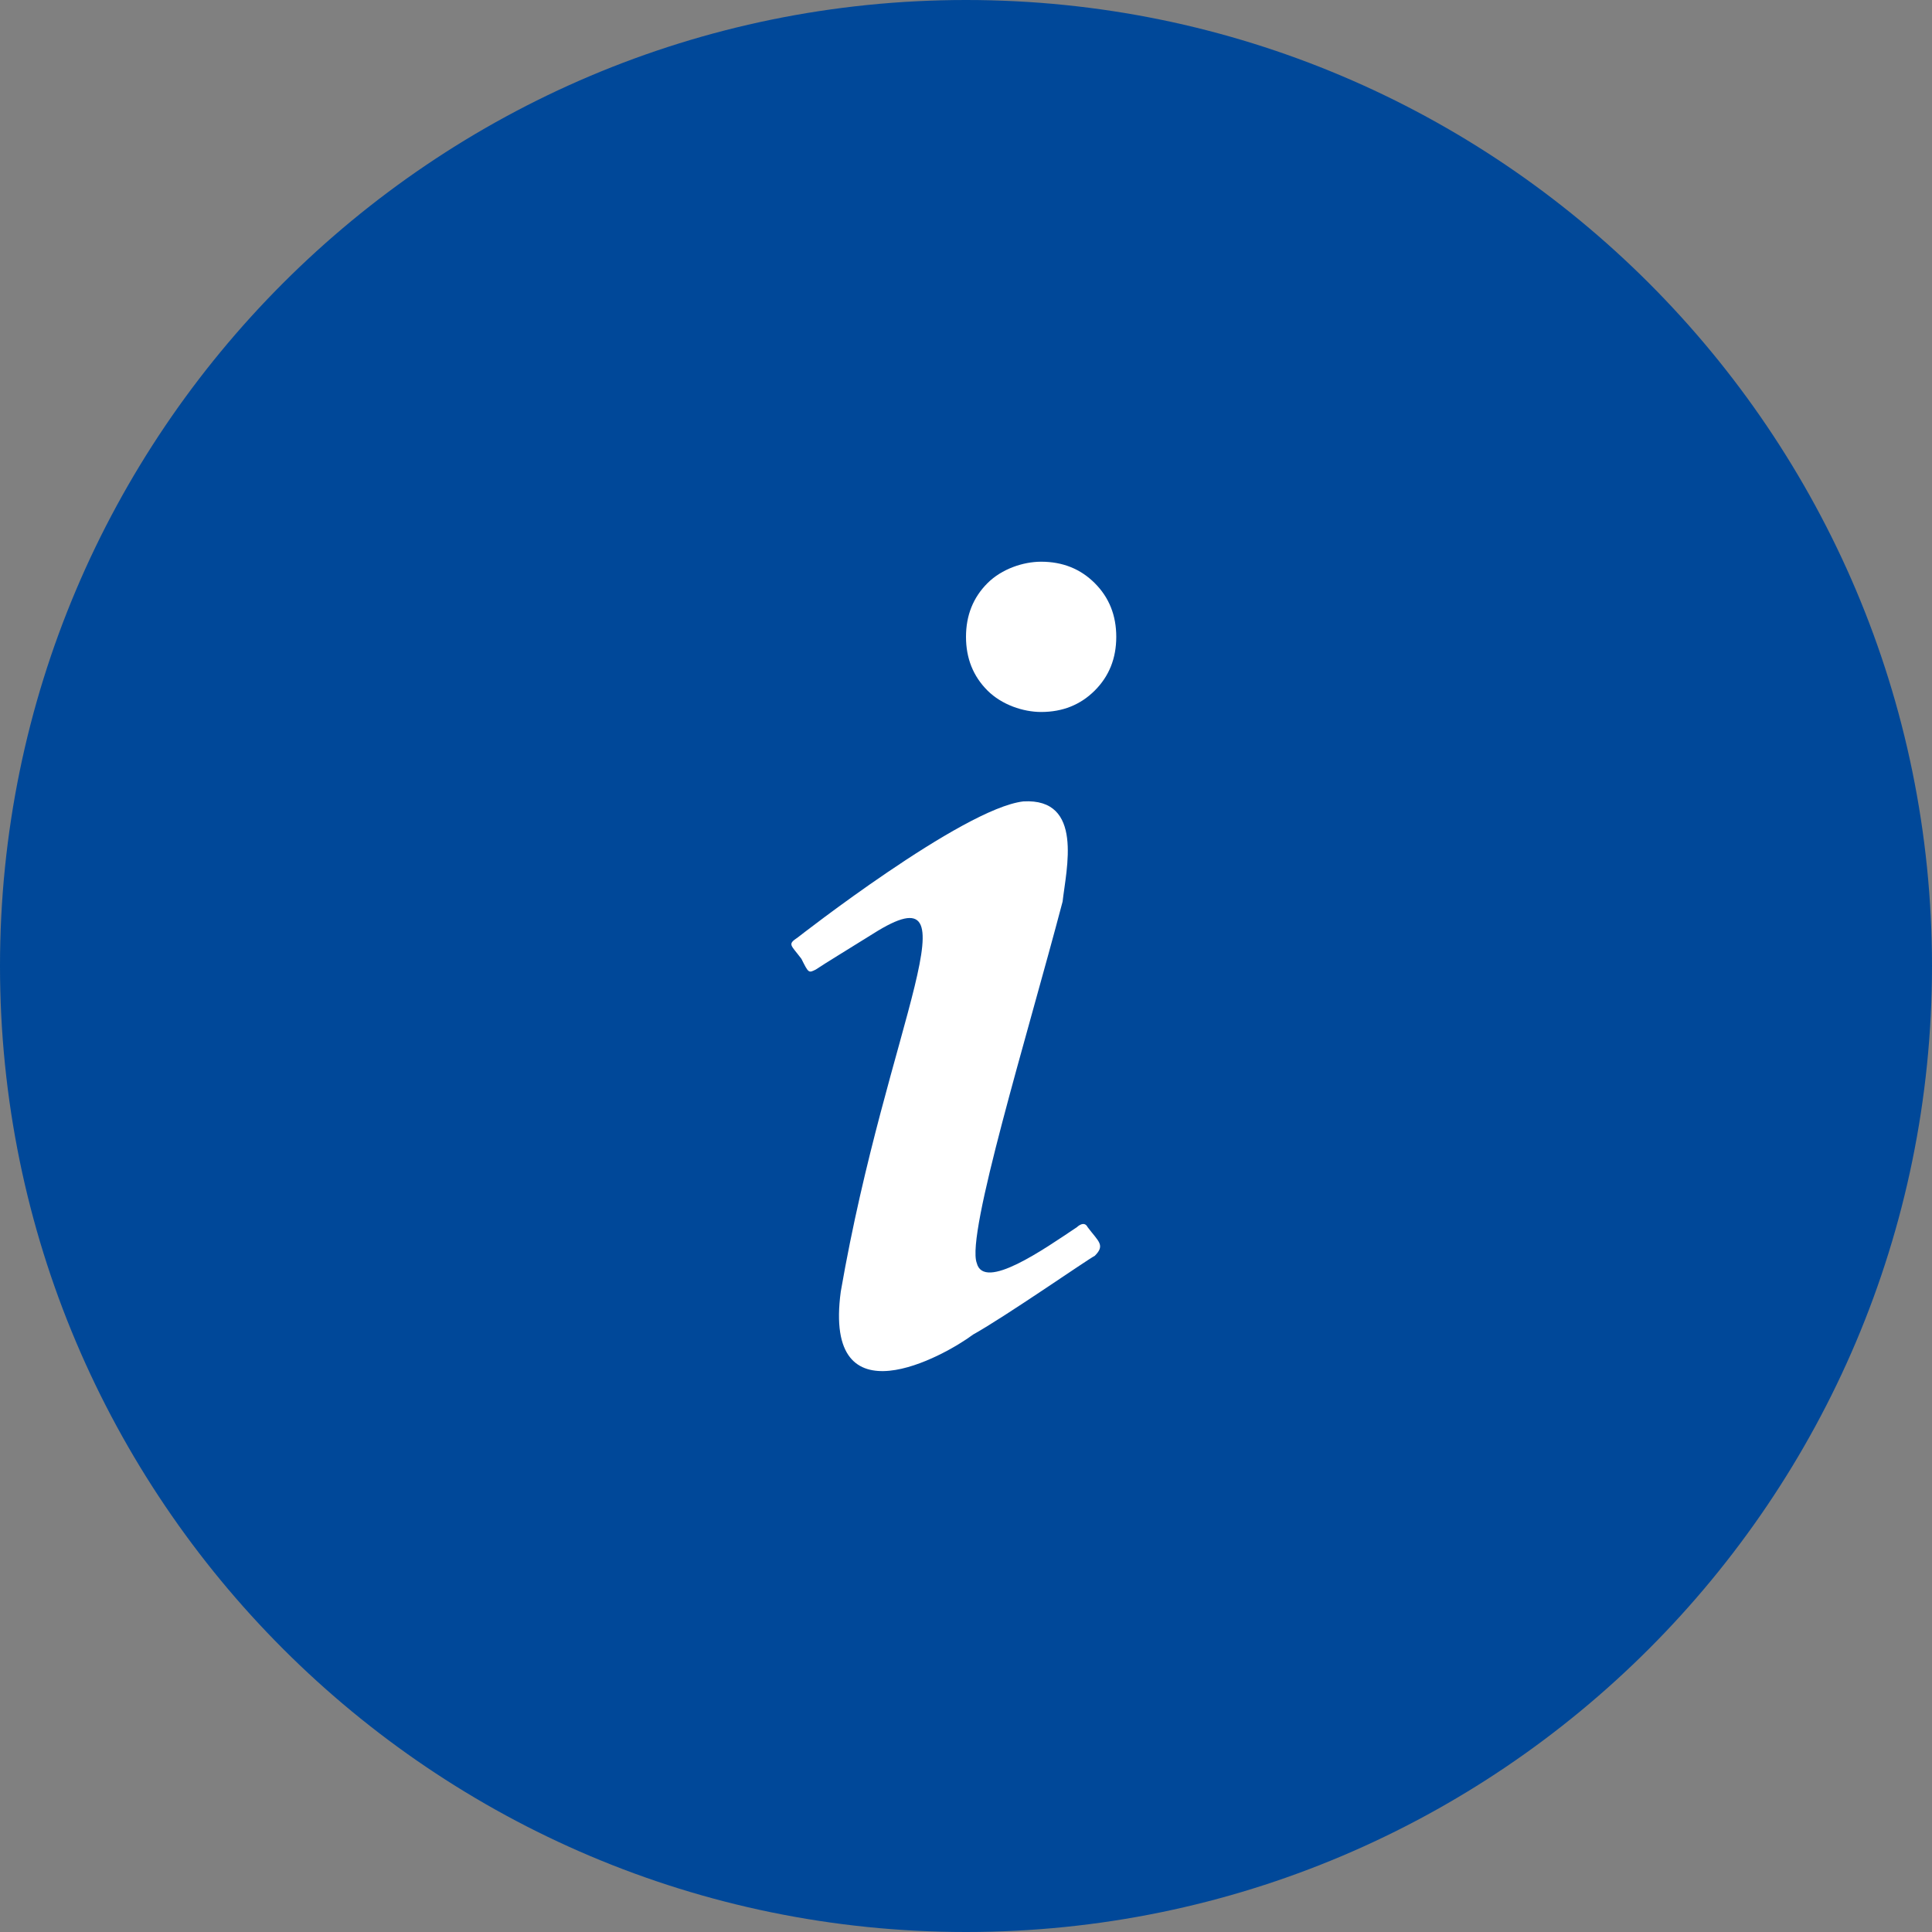
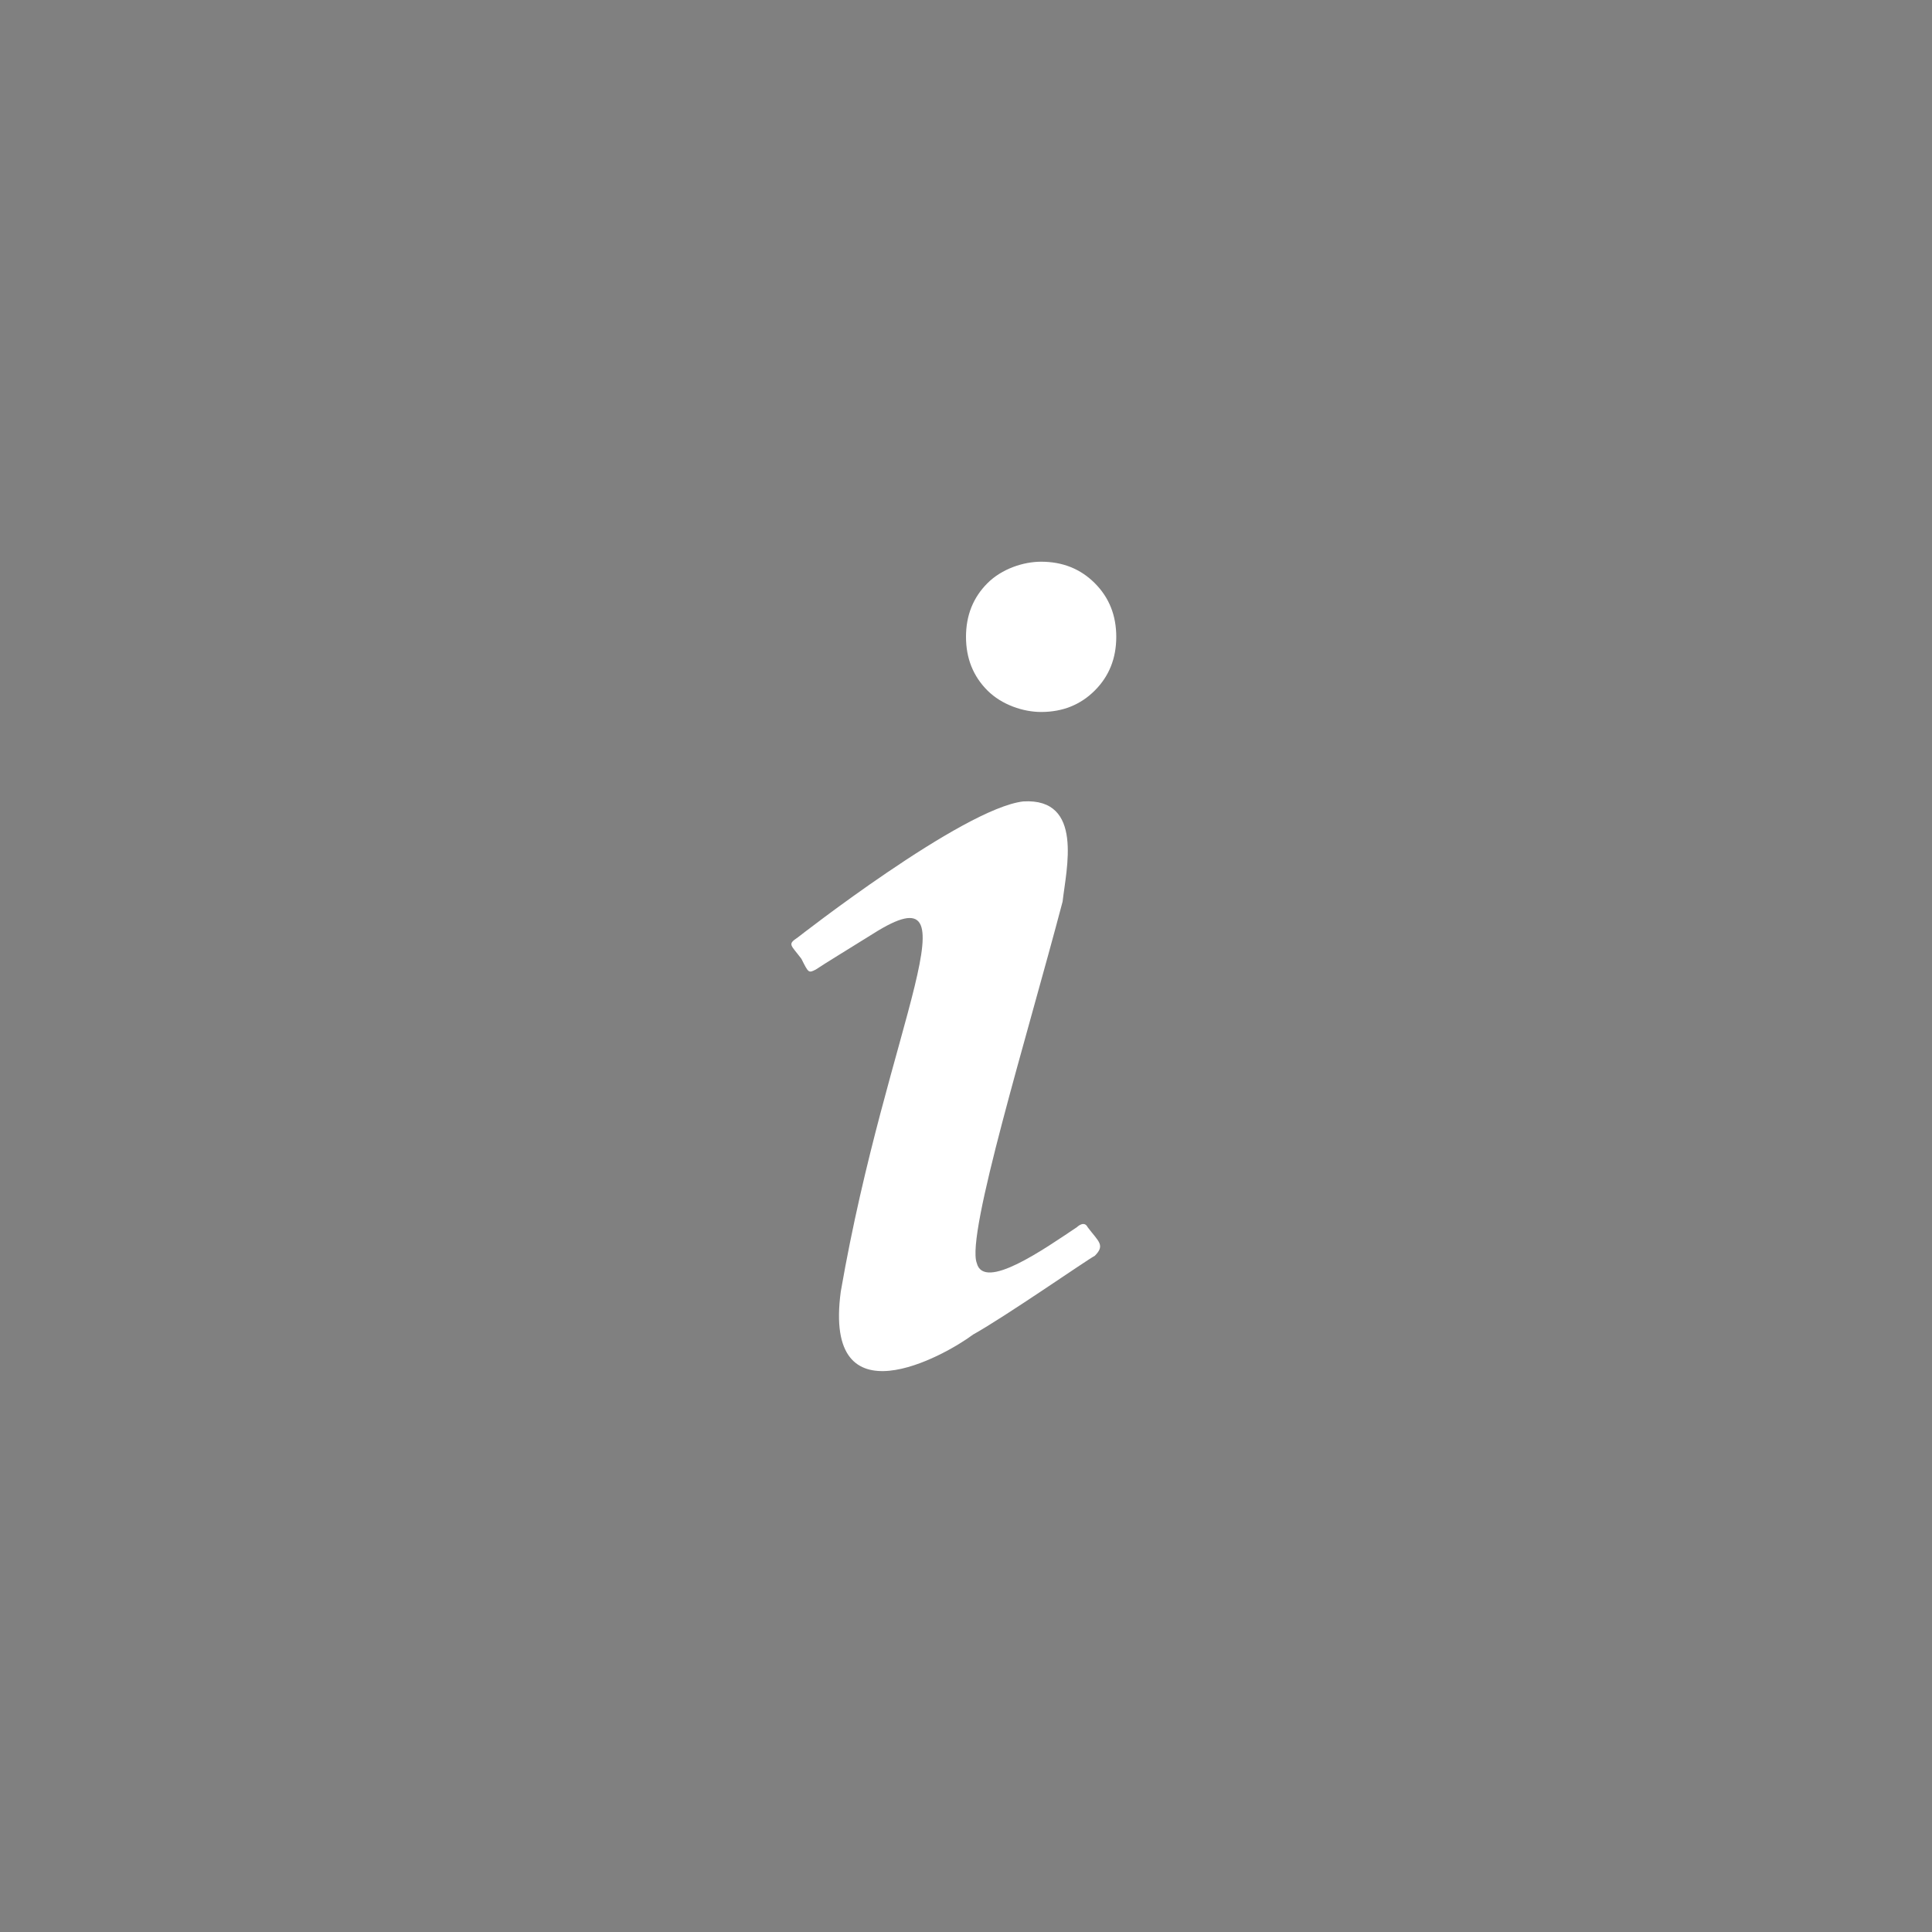
<svg xmlns="http://www.w3.org/2000/svg" viewBox="0 0 54 54" width="54" height="54">
  <rect x="0" y="0" width="54" height="54" fill="#808080" stroke="none" />
  <title>geeGroup_11-svg</title>
  <style> .s0 { fill: #004899 } .s1 { fill: #ffffff } </style>
-   <path id="Layer" class="s0" d="m27 54c-14.9 0-27-12.1-27-27 0-14.9 12.1-27 27-27 14.9 0 27 12.1 27 27 0 14.9-12.1 27-27 27z" />
  <path id="Layer" class="s1" d="m29.1 15.7c-0.5 0-1.1 0.2-1.5 0.6-0.4 0.4-0.6 0.9-0.6 1.5 0 0.6 0.2 1.1 0.6 1.5 0.4 0.4 1 0.6 1.5 0.6 0.6 0 1.1-0.2 1.5-0.6 0.4-0.4 0.6-0.9 0.6-1.5 0-0.6-0.2-1.1-0.6-1.5-0.4-0.4-0.9-0.6-1.5-0.6zm-0.5 6.7c-1.7 0.2-6.3 3.8-6.3 3.8-0.3 0.2-0.2 0.2 0.1 0.6 0.2 0.4 0.2 0.4 0.4 0.3 0.3-0.2 0.8-0.5 1.6-1 3-1.9 0.4 2.5-0.9 10-0.5 3.7 2.9 1.8 3.7 1.2 0.9-0.5 3.2-2.1 3.4-2.2 0.3-0.3 0.1-0.4-0.2-0.8-0.1-0.2-0.3 0-0.3 0-0.9 0.6-2.6 1.8-2.8 1-0.3-0.8 1.4-6.3 2.4-10.1 0.1-0.9 0.6-2.9-1.1-2.8z" />
</svg>